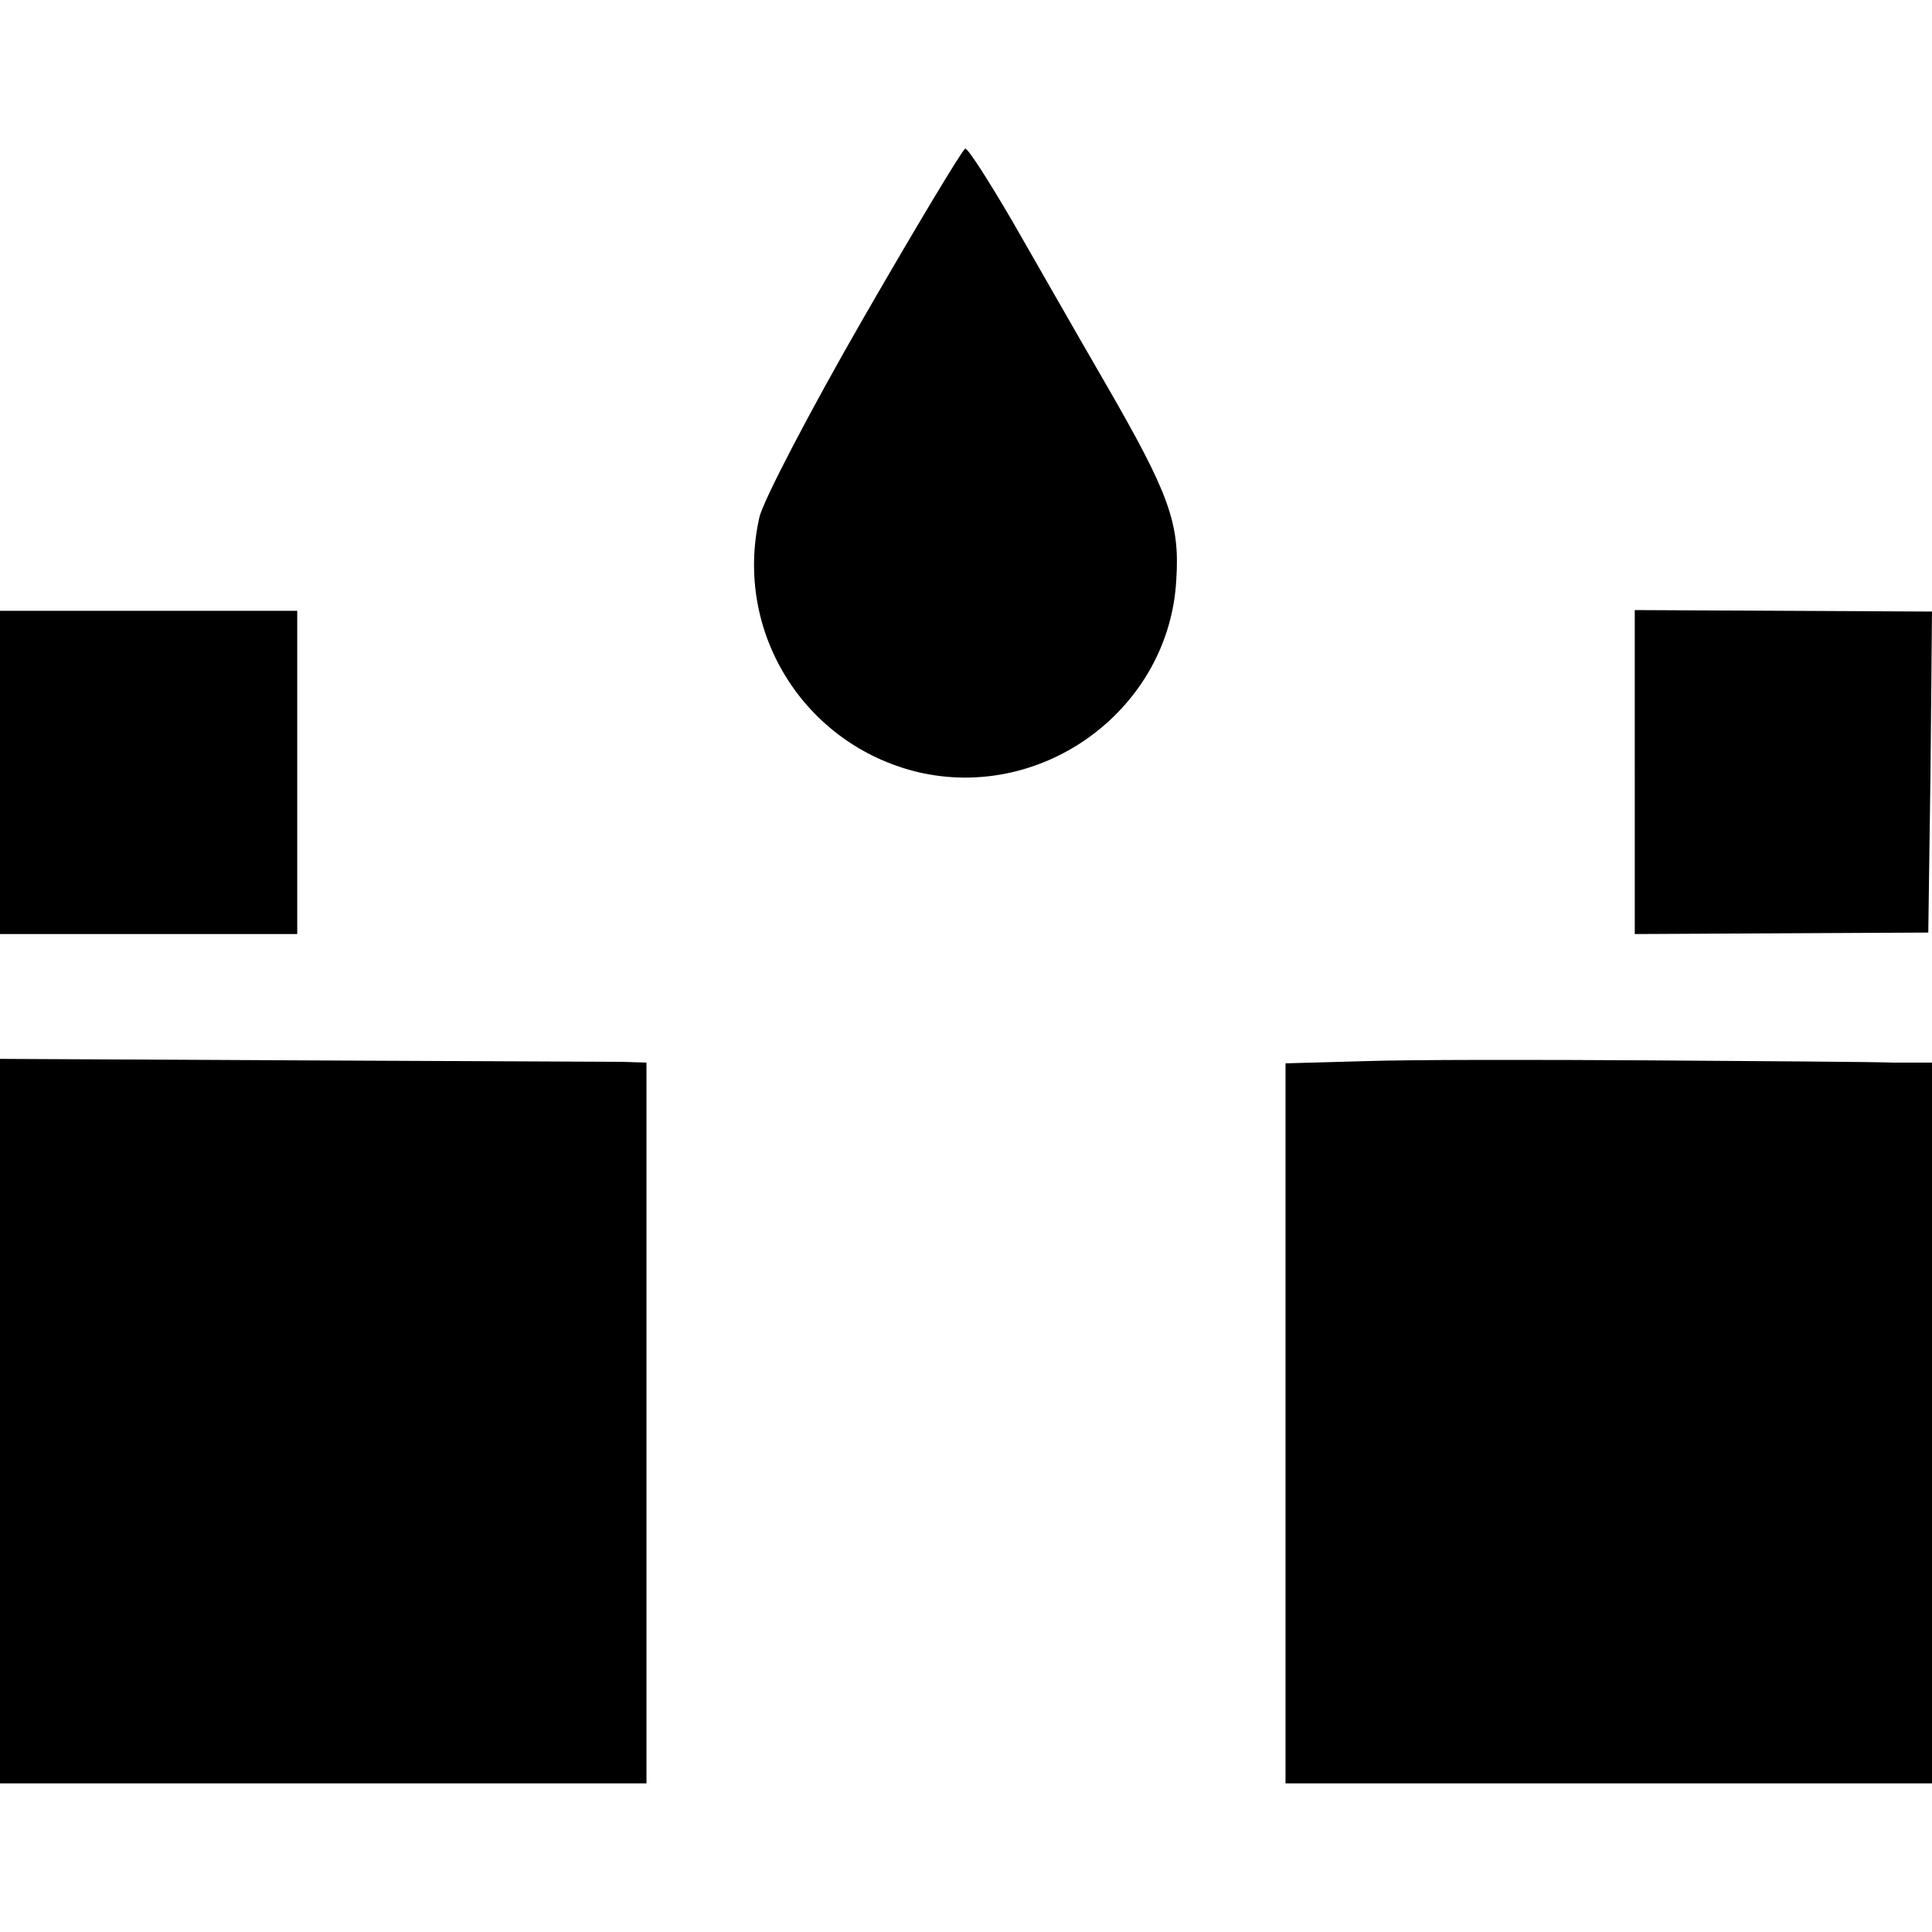
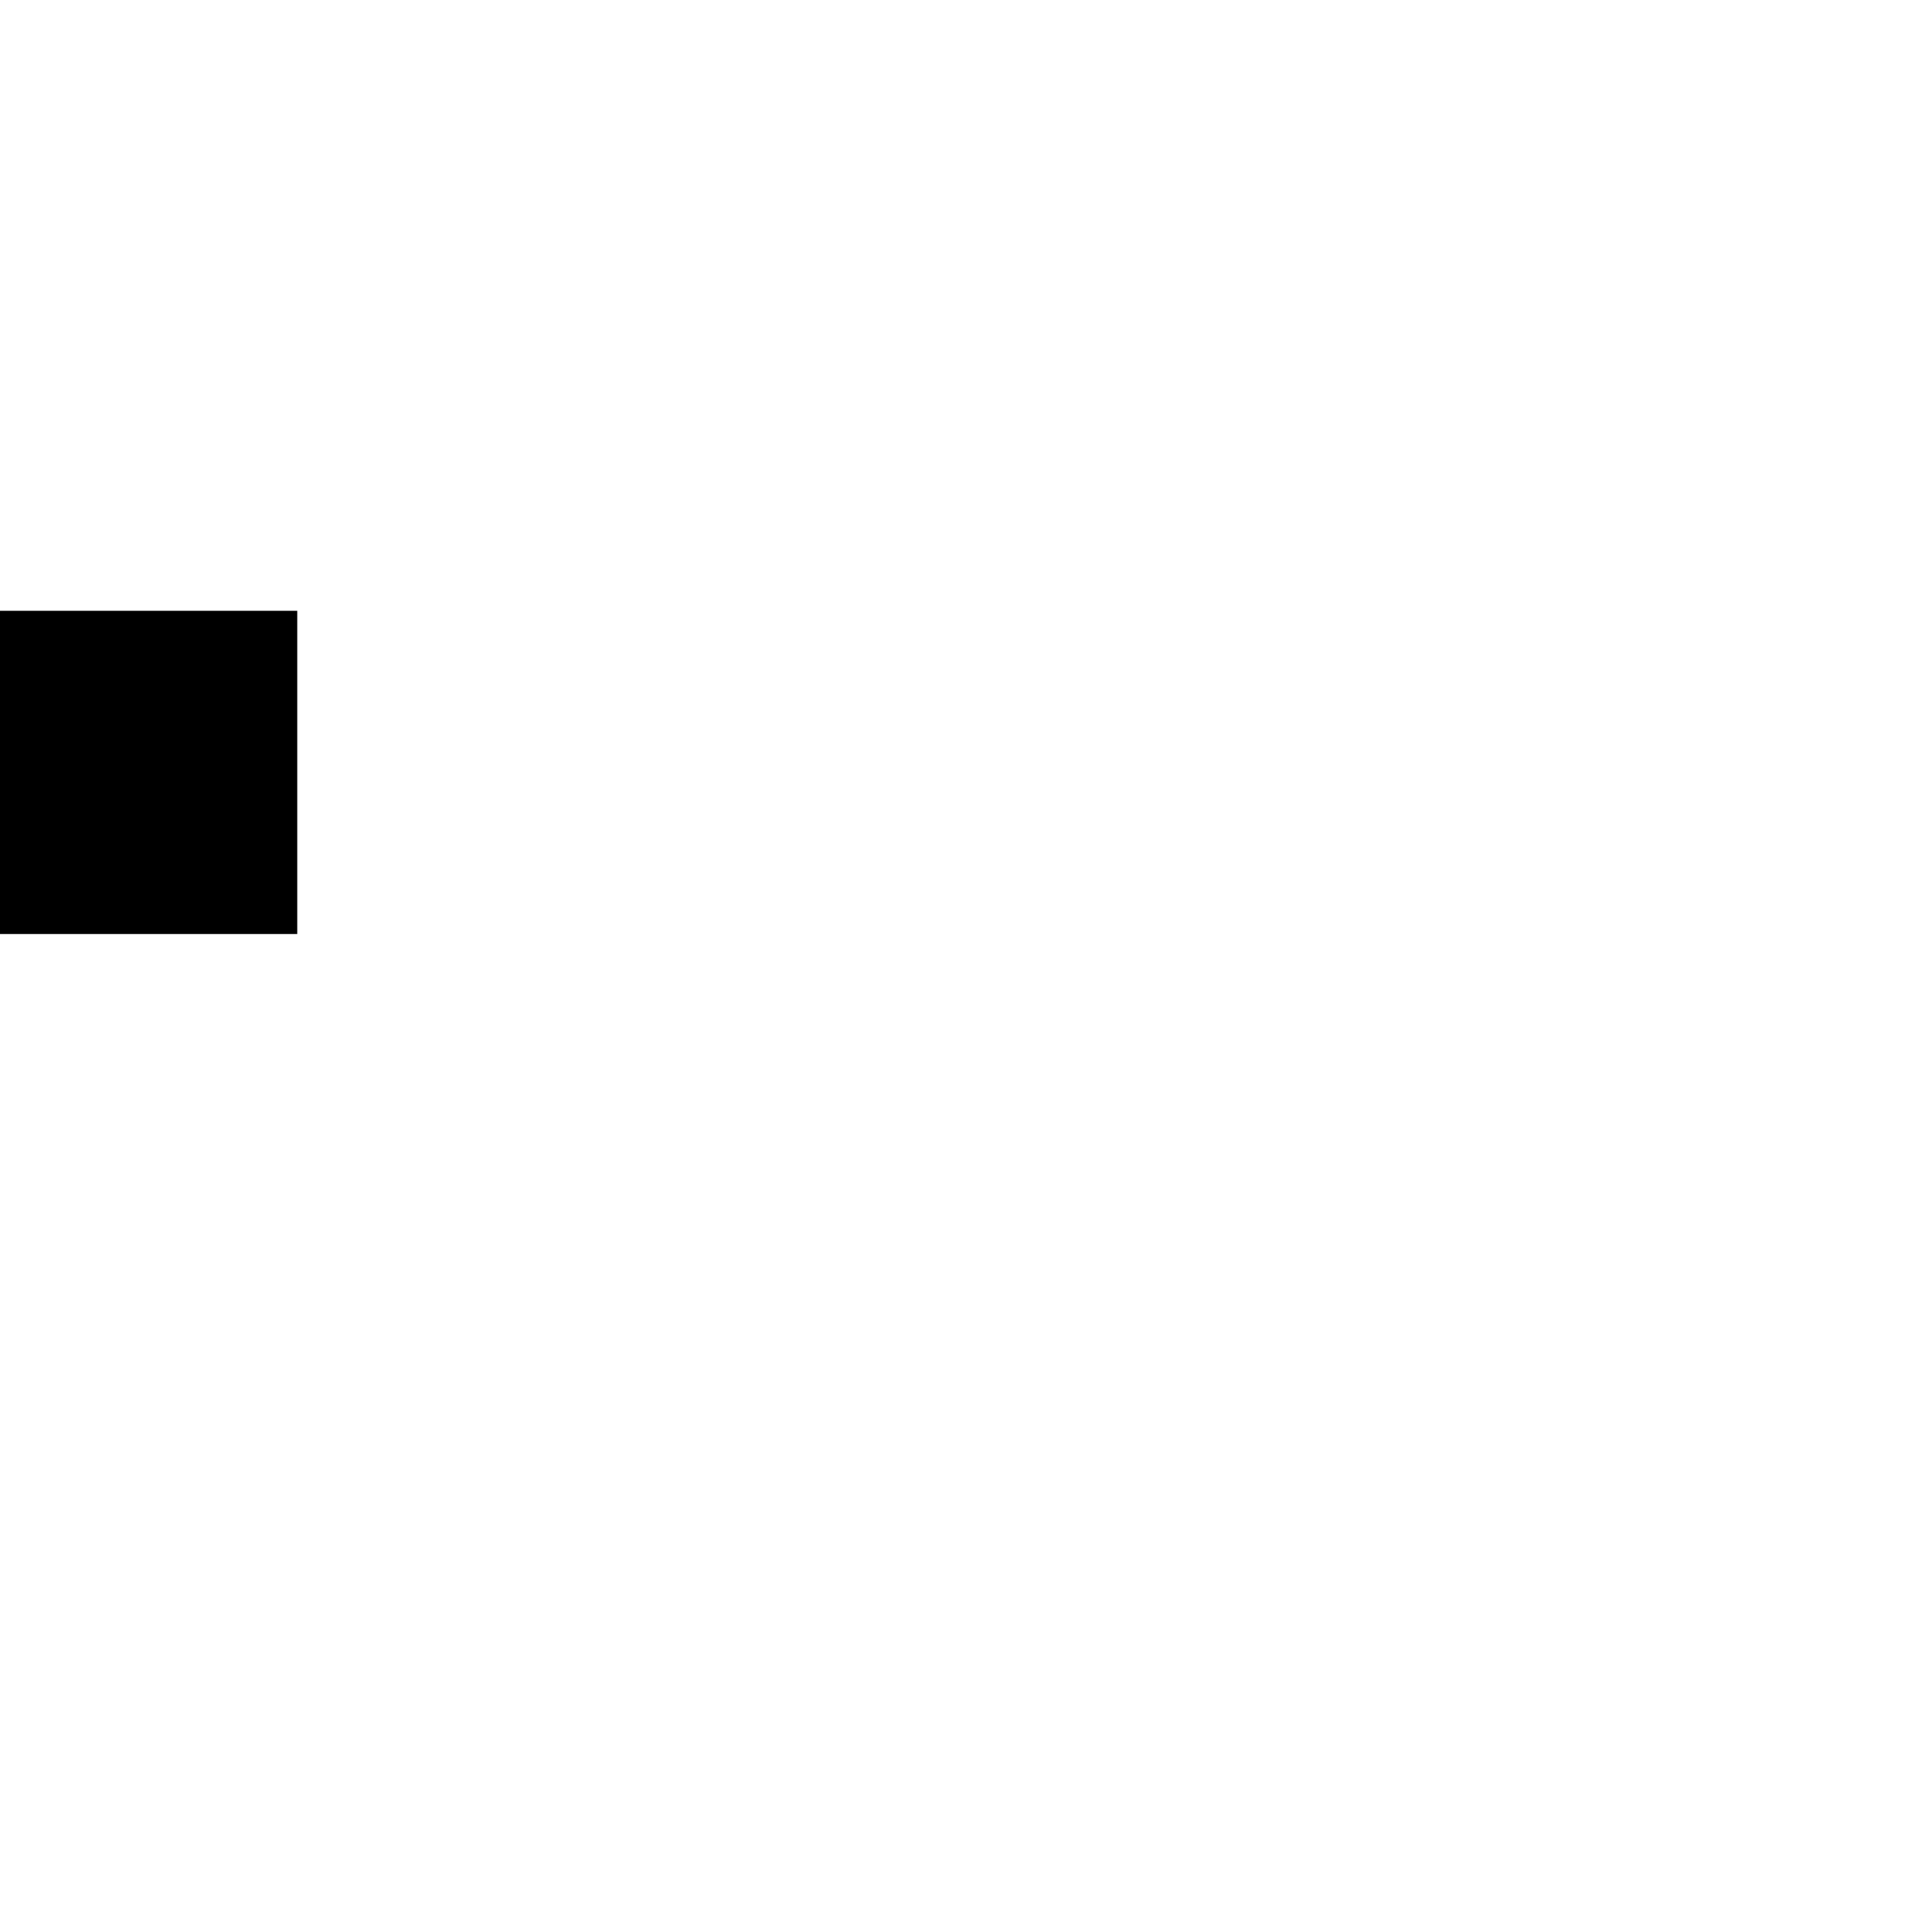
<svg xmlns="http://www.w3.org/2000/svg" version="1.0" width="260pt" height="260pt" viewBox="0 0 260 260" preserveAspectRatio="xMidYMid meet">
  <g transform="translate(0,260) scale(0.1,-0.1)" fill="#000000" stroke="none">
-     <path d="M1162 2172 c-72 -125 -135 -246 -140 -268 -35 -154 60 -306 213 -343 170 -40 339 86 348 259 5 76 -10 116 -93 260 -40 69 -97 169 -128 223 -31 53 -59 97 -63 97 -3 0 -65 -103 -137 -228z" />
    <path d="M0 1560 l0 -217 200 0 200 0 0 217 0 218 -200 0 -200 0 0 -218z" />
-     <path d="M2200 1561 l0 -218 198 1 197 1 3 216 2 216 -200 1 -200 1 0 -218z" />
-     <path d="M0 688 l0 -488 435 0 435 0 0 485 0 485 -32 1 c-18 0 -214 1 -435 2 l-403 2 0 -487z" />
-     <path d="M1838 1172 l-108 -3 0 -484 0 -485 435 0 435 0 0 485 0 485 -52 0 c-29 1 -177 2 -328 3 -151 1 -323 1 -382 -1z" />
  </g>
</svg>